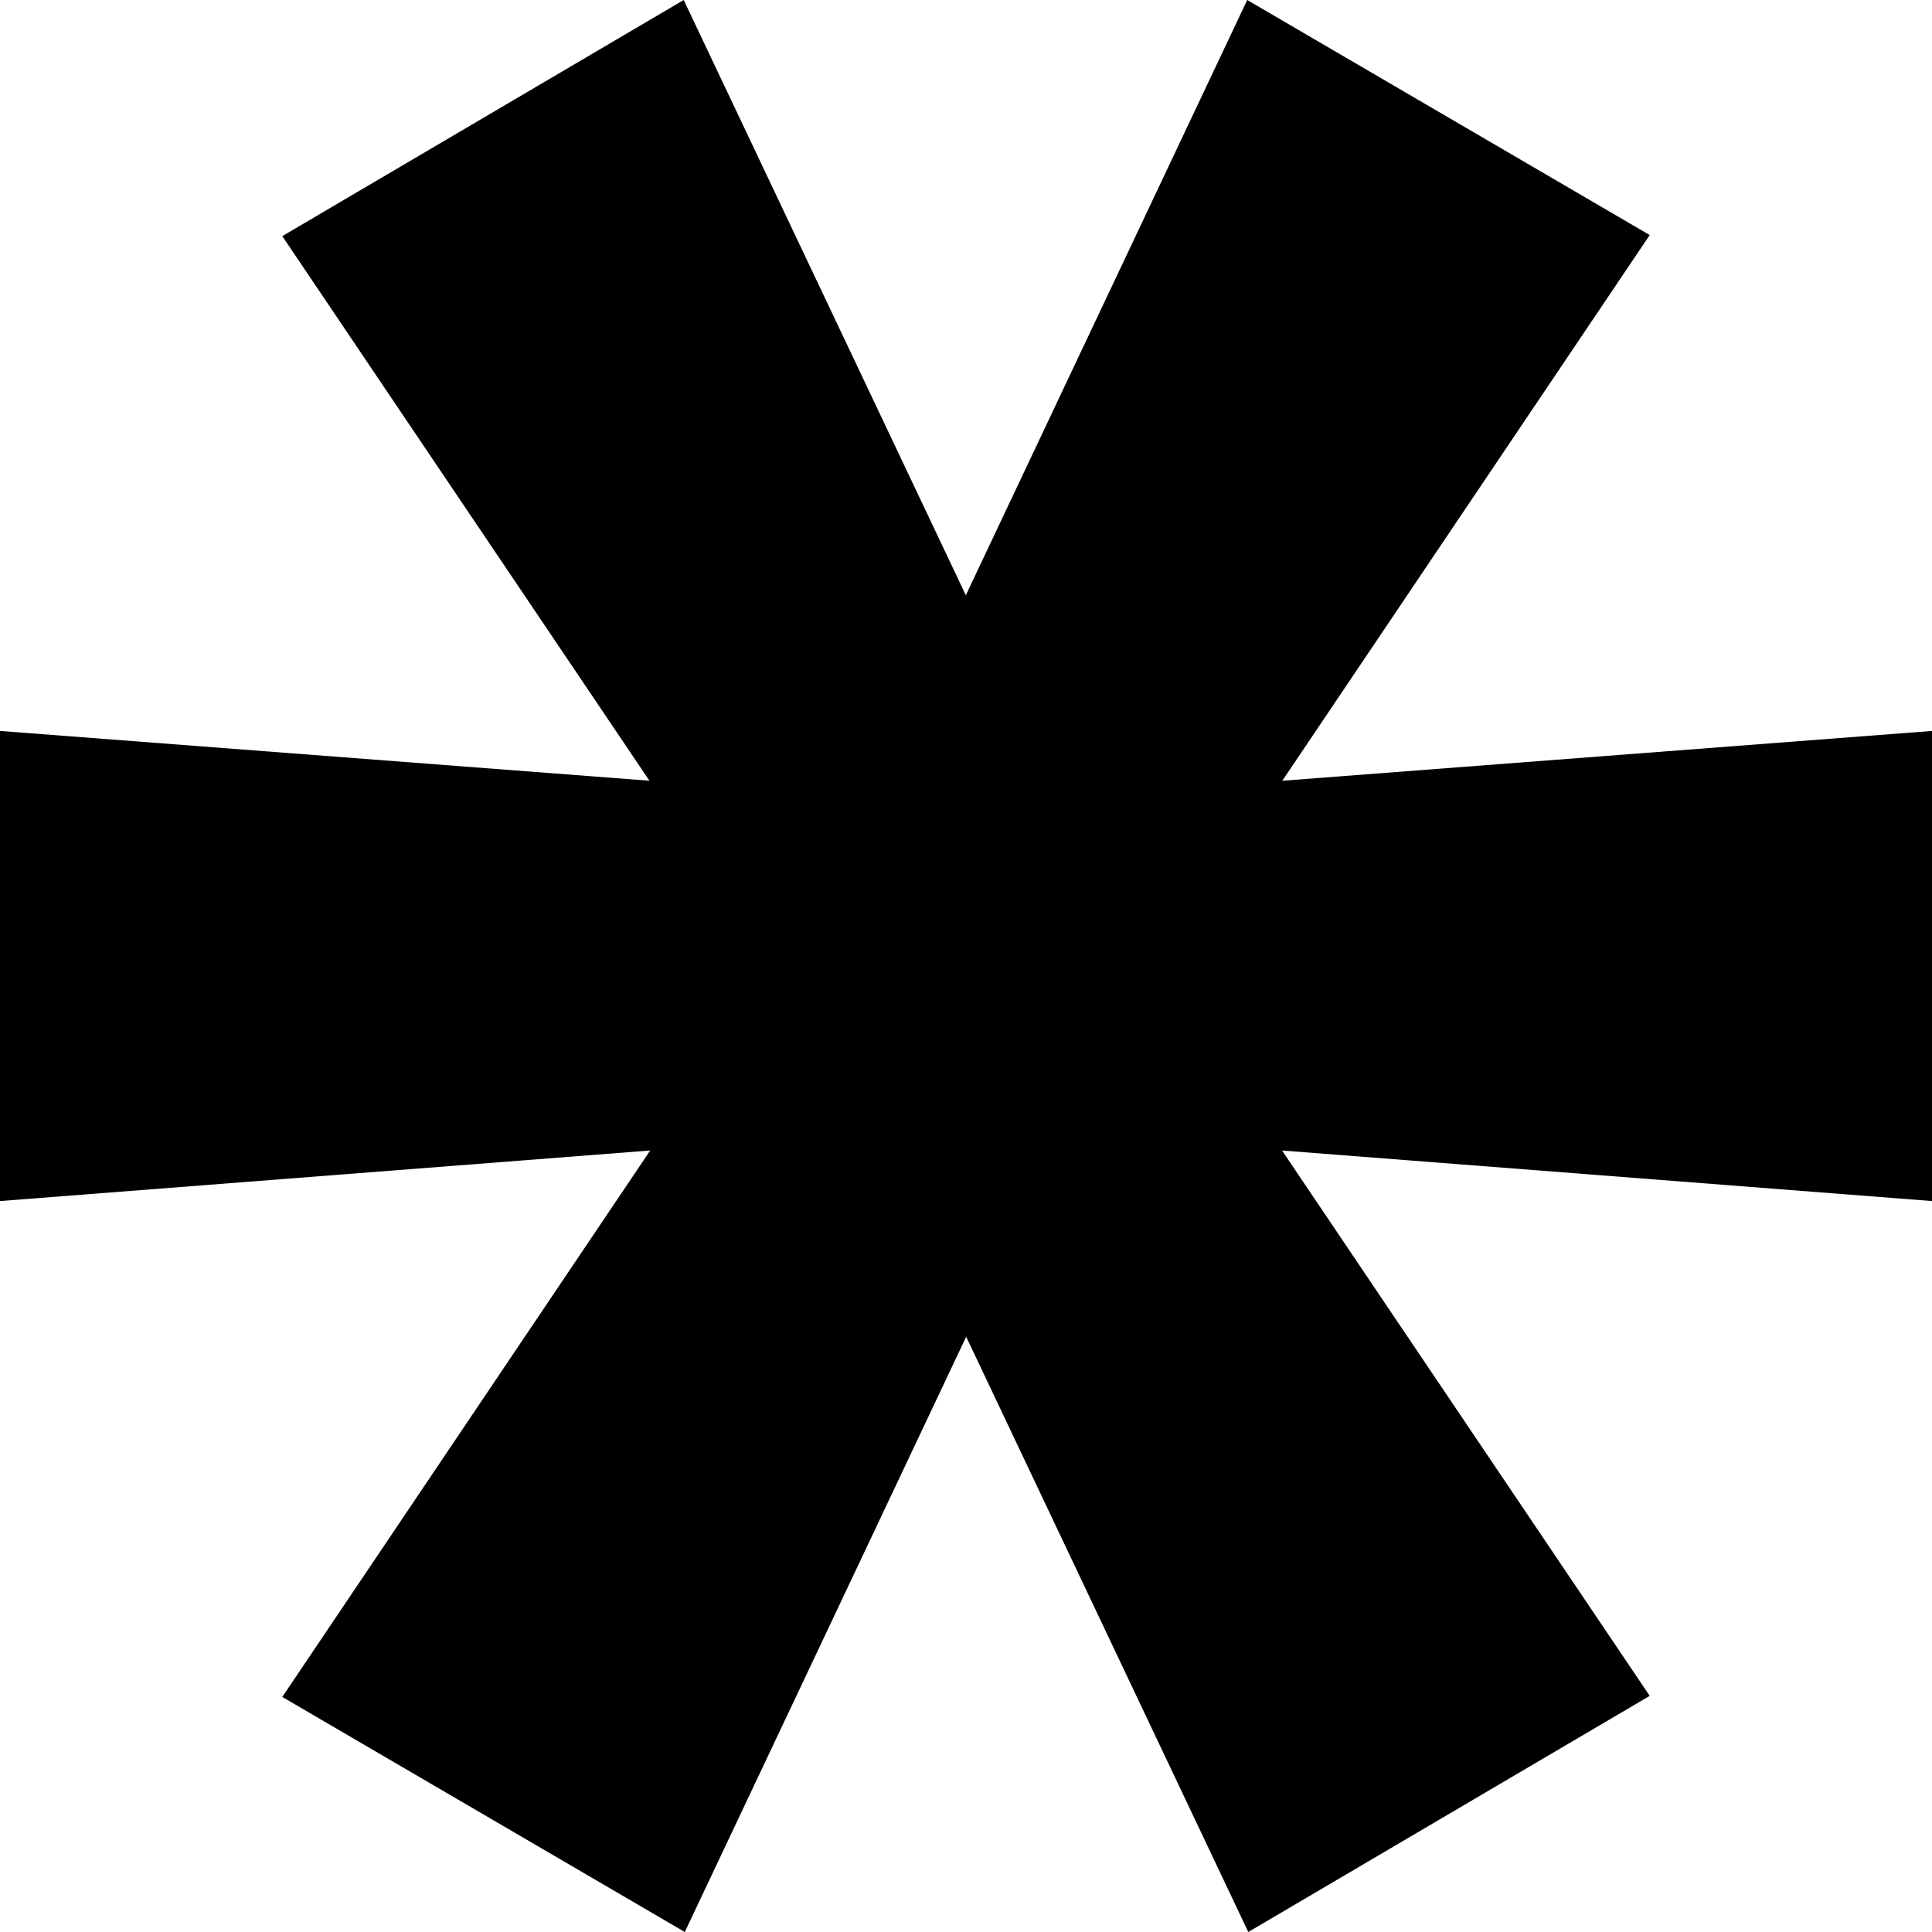
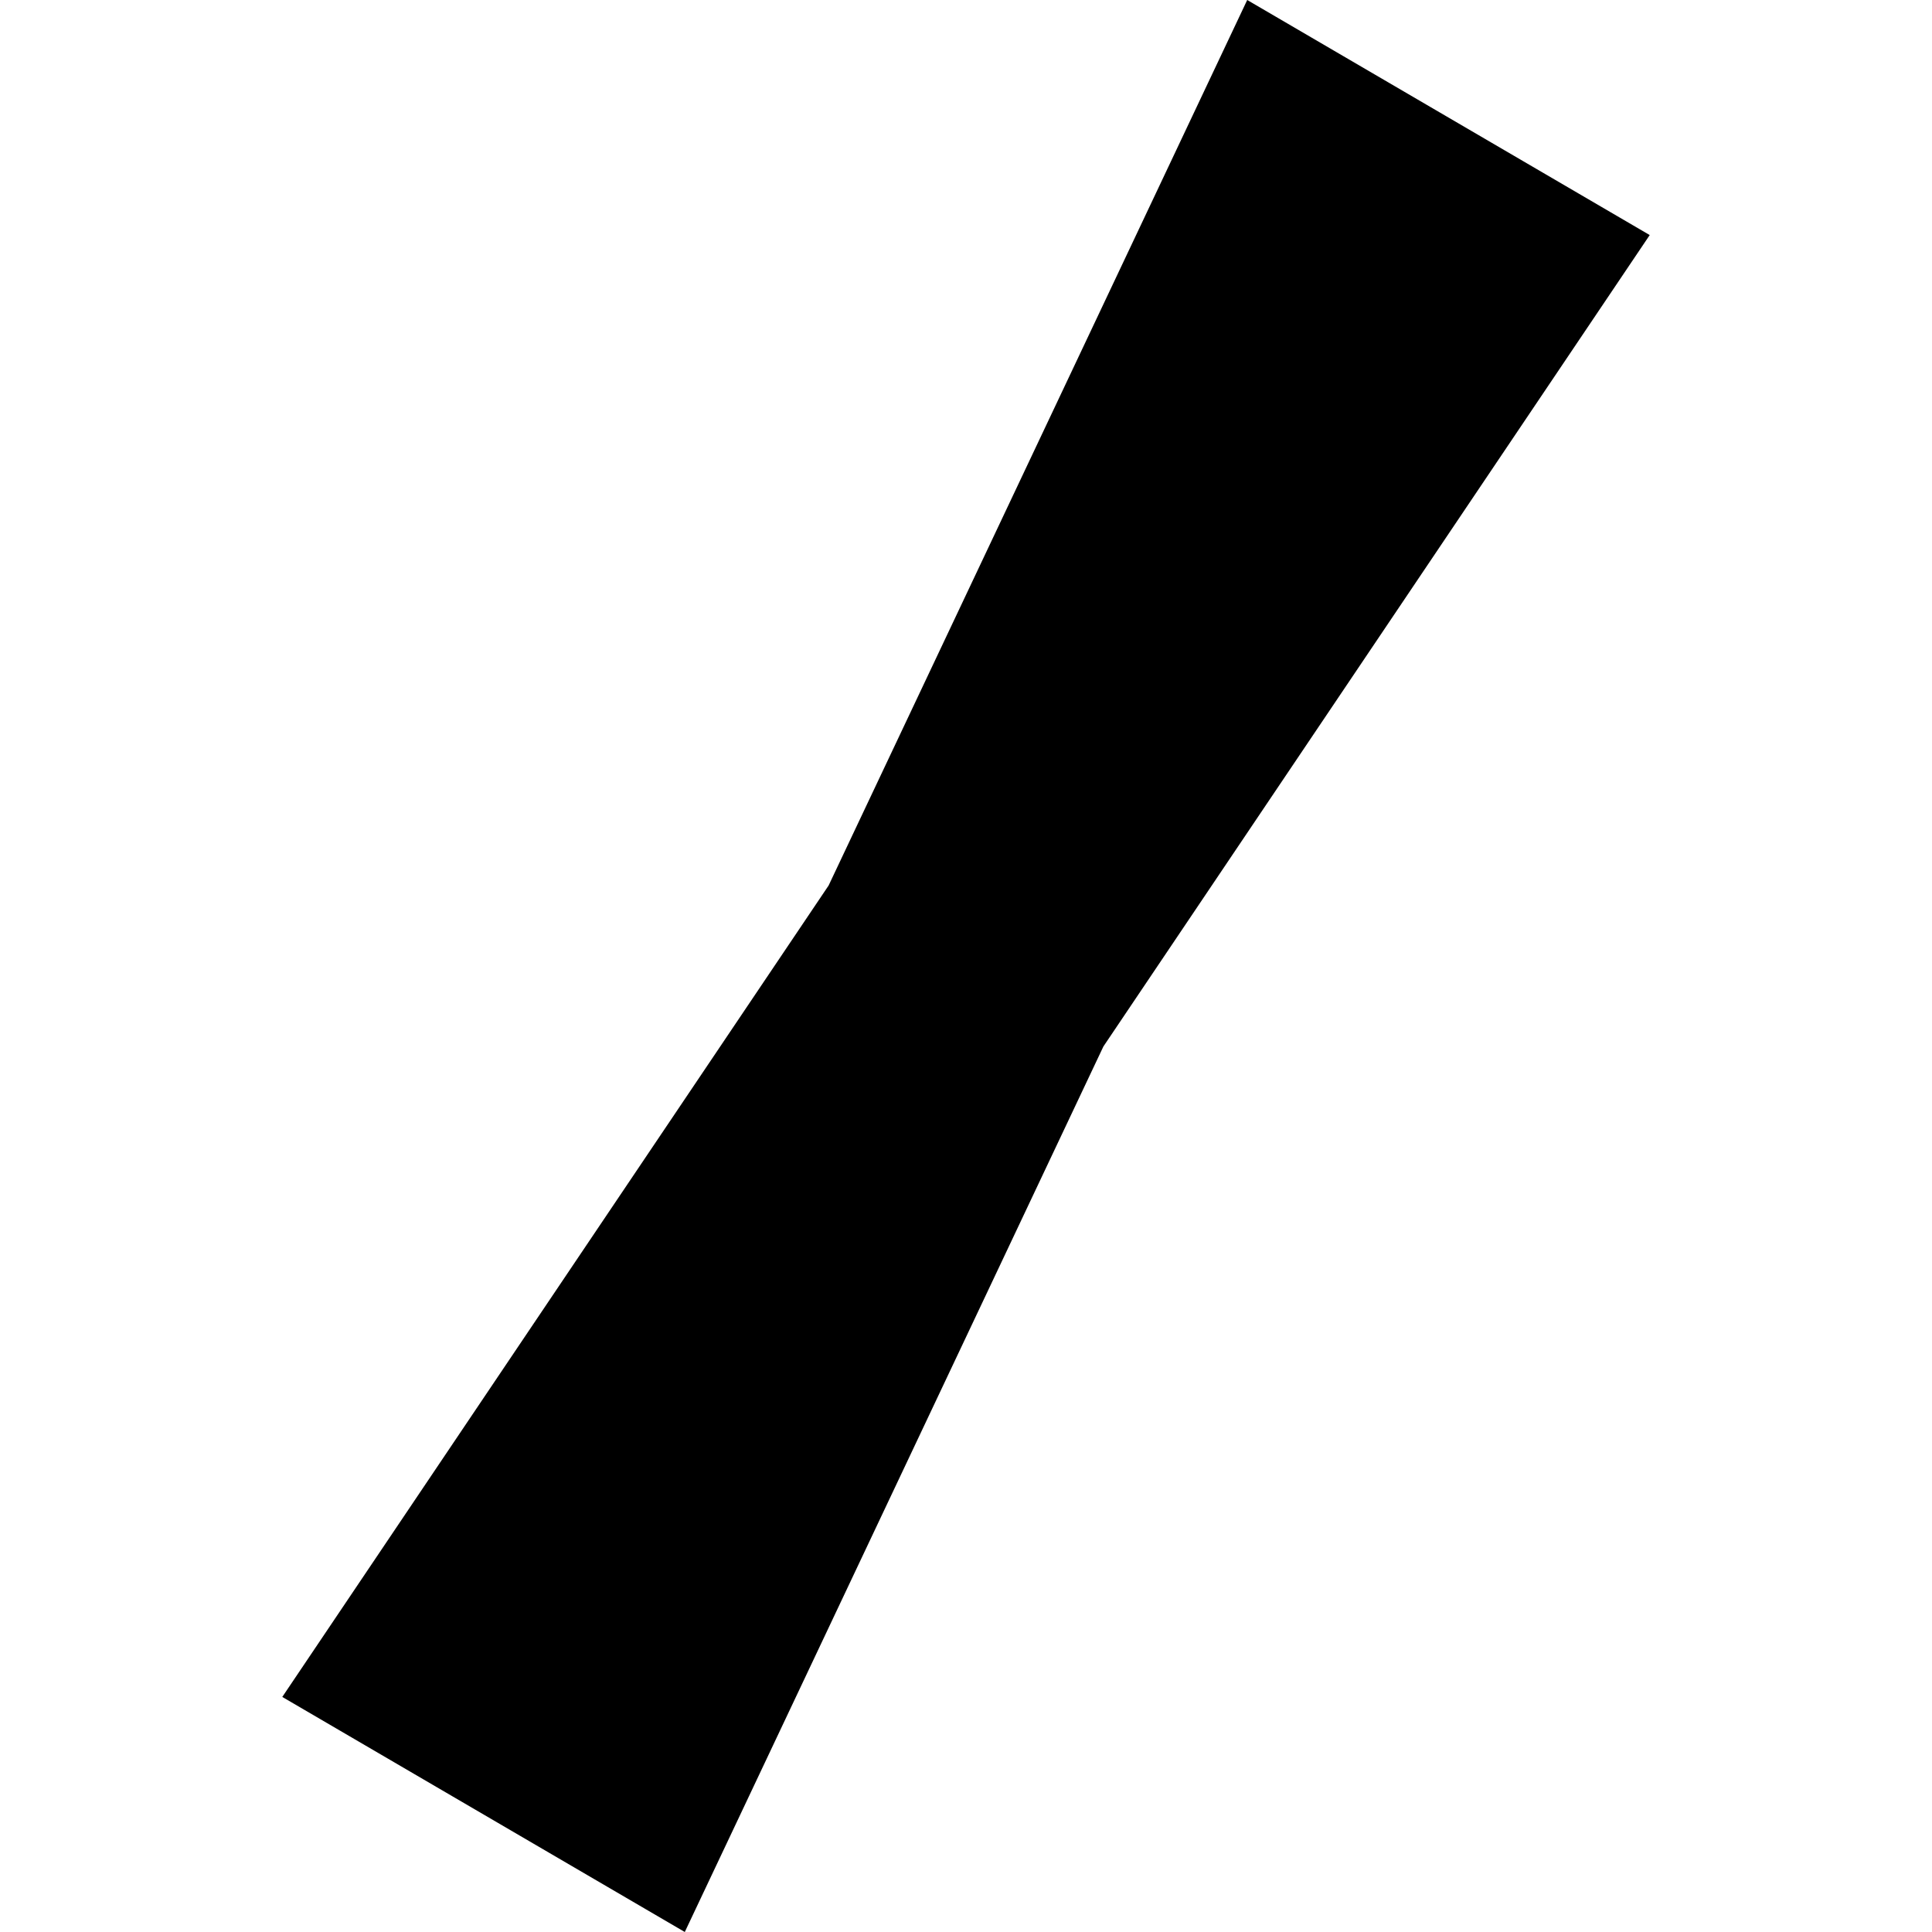
<svg xmlns="http://www.w3.org/2000/svg" width="18" height="18" viewBox="0 0 18 18">
-   <path fill="#000" d="M18,6.81v4.38l-9-.7-9,.7V6.81L9,7.5Z" />
-   <path fill="#000" d="M15.37,15.8,11.63,18,7.72,9.75,2.63,2.2,6.37,0l3.91,8.25Z" />
  <path fill="#000" d="M11.62,0l3.75,2.19L10.28,9.75,6.38,18,2.63,15.81,7.72,8.25Z" />
</svg>